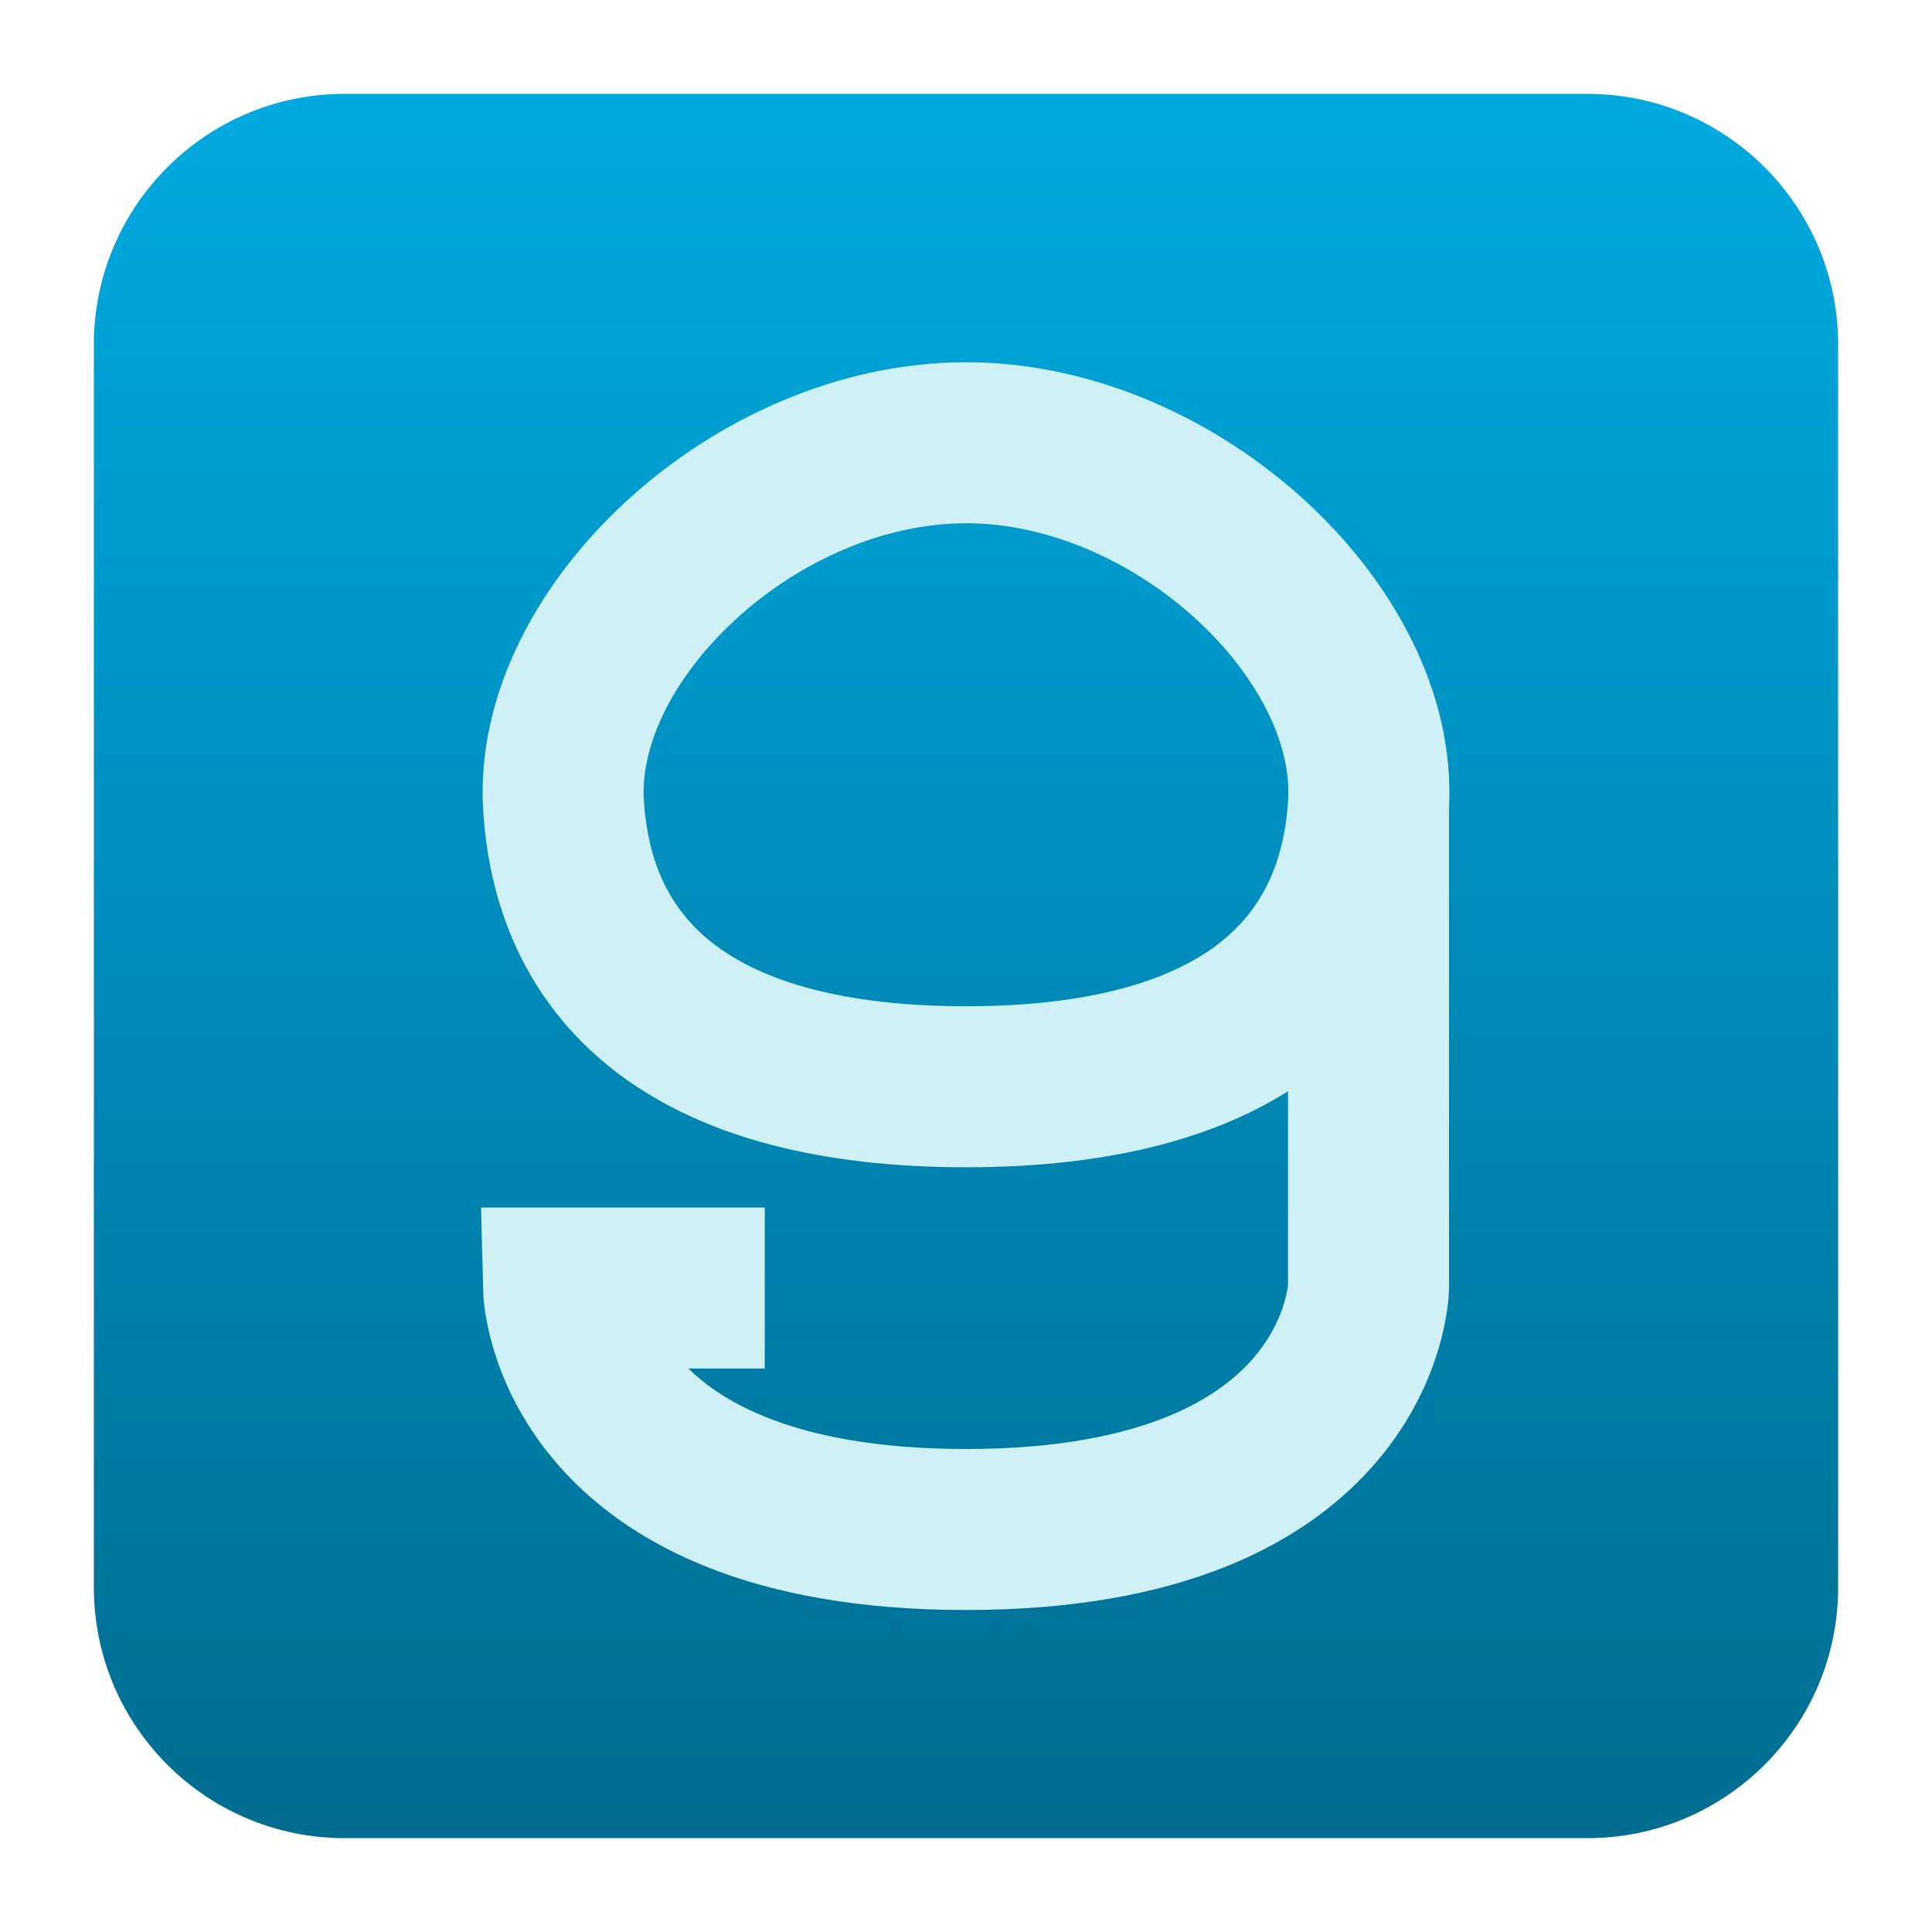
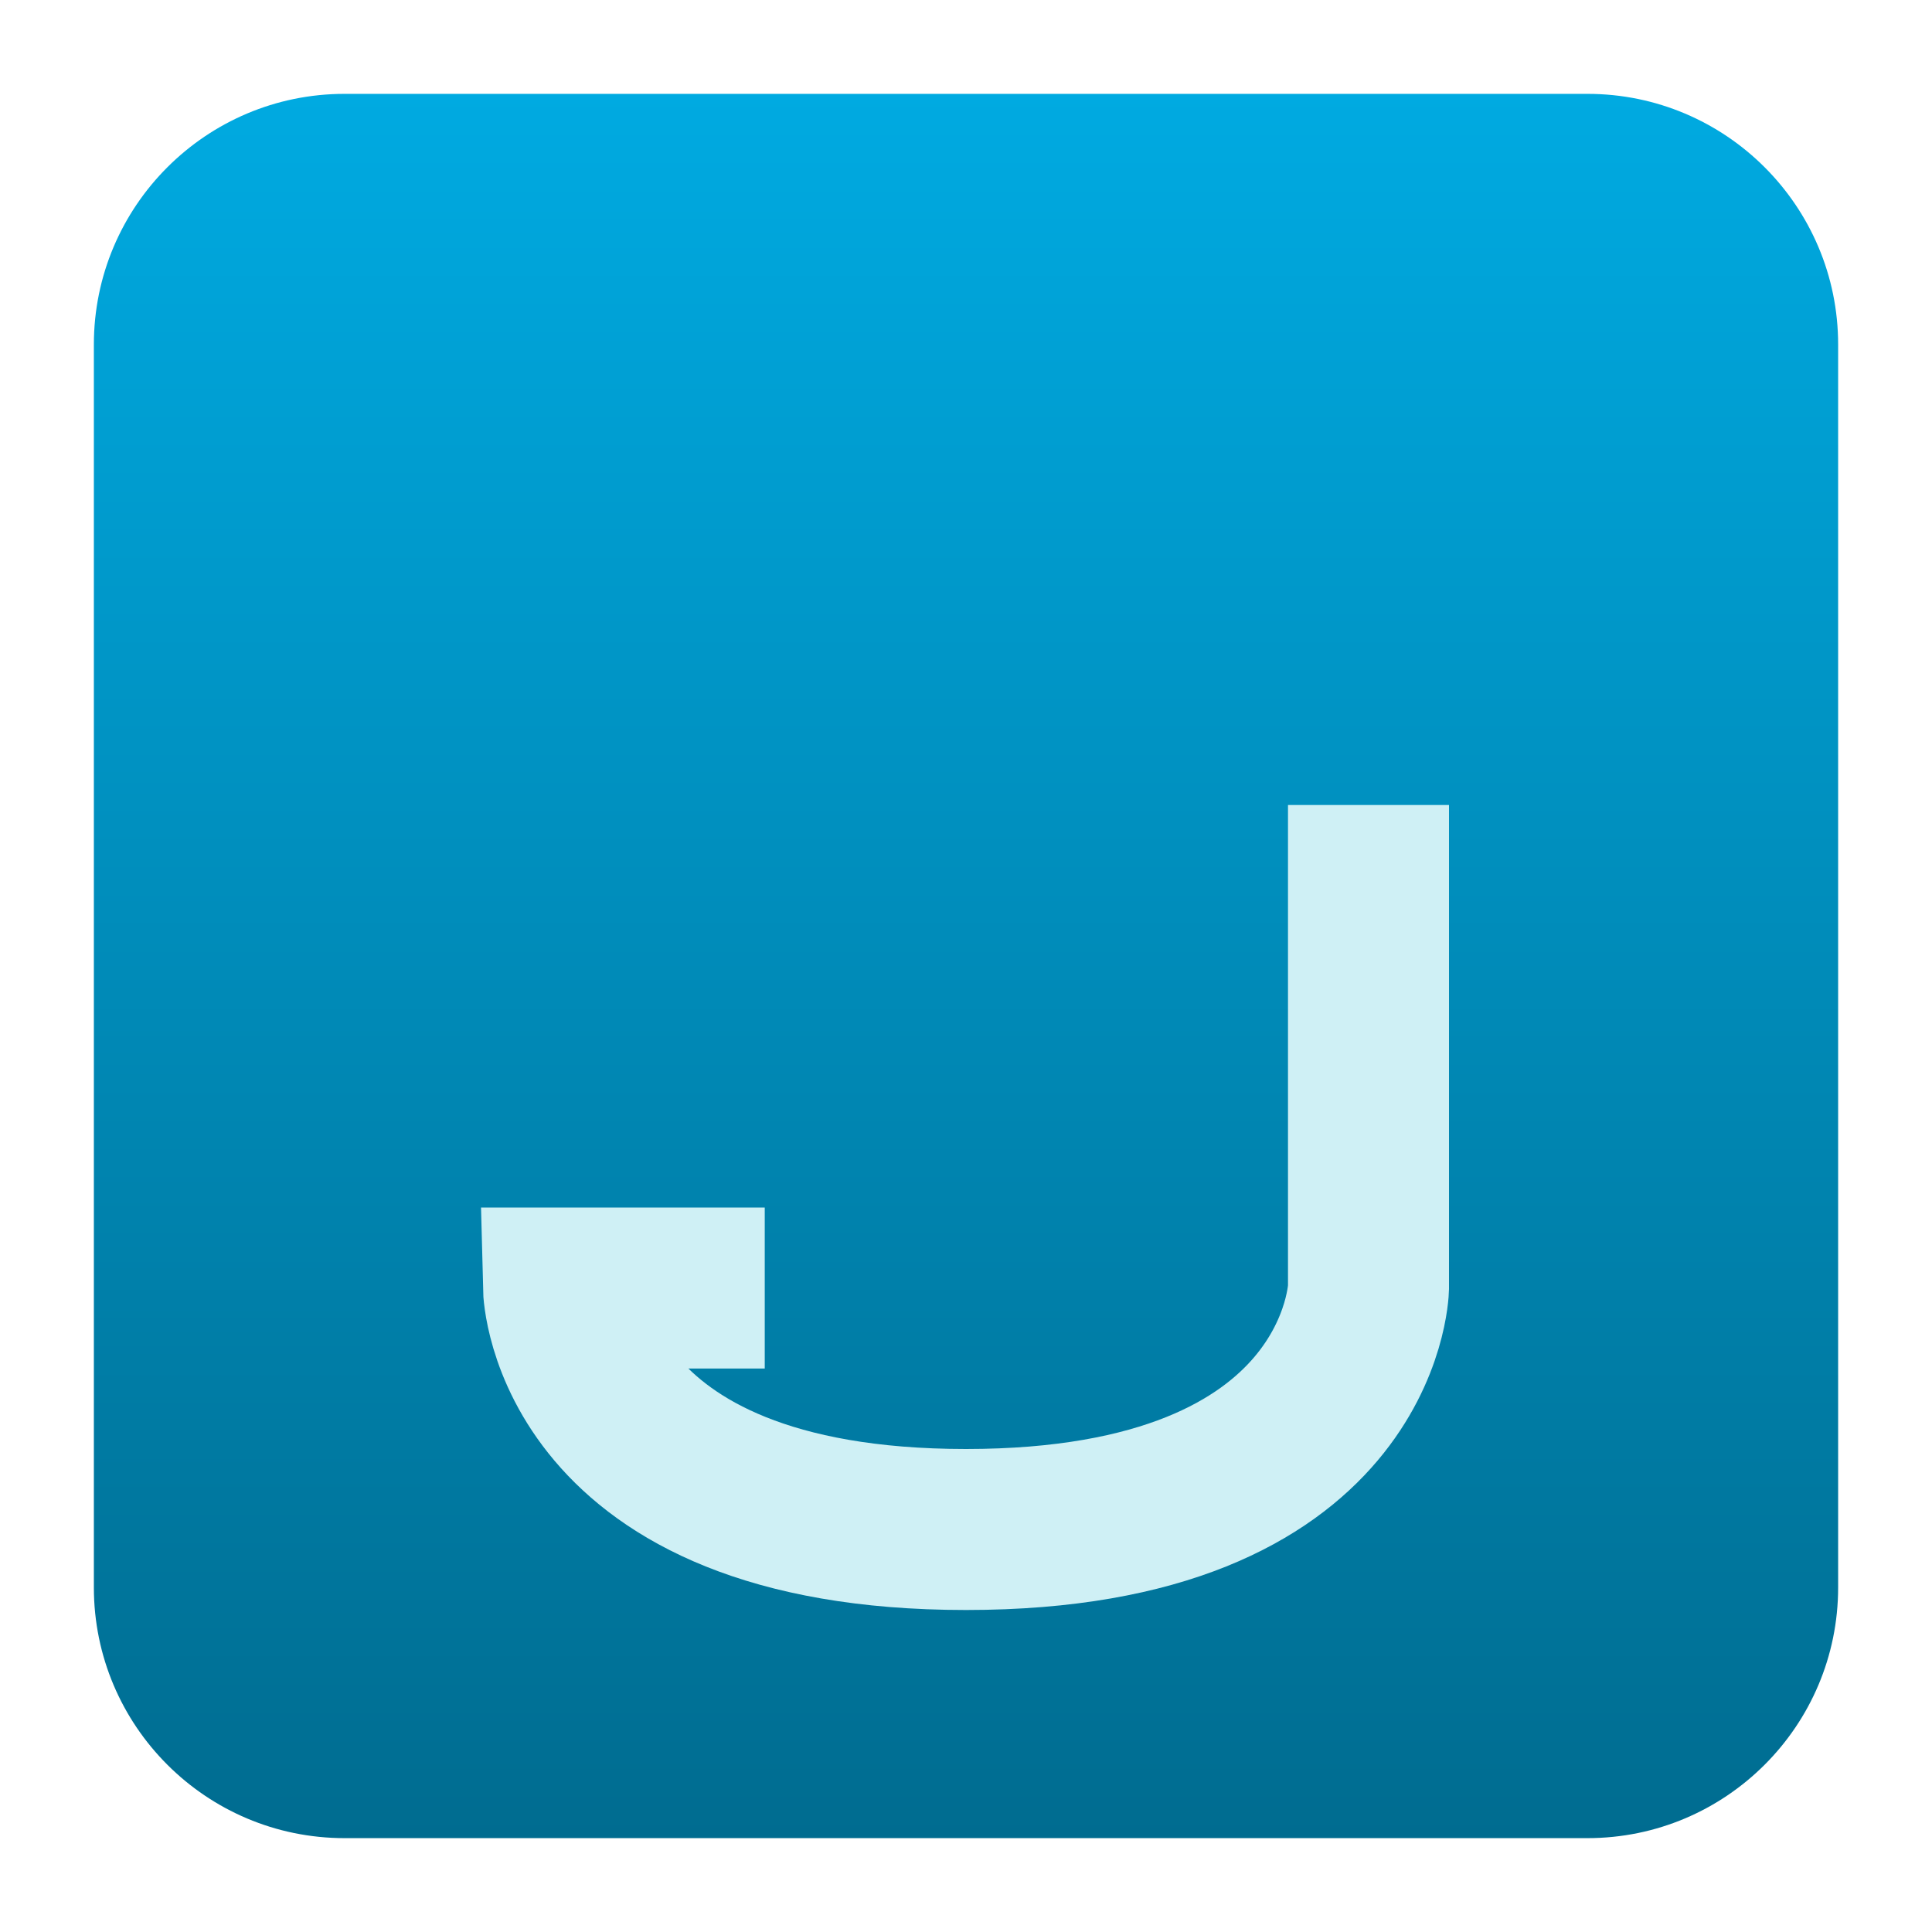
<svg xmlns="http://www.w3.org/2000/svg" clip-rule="evenodd" fill-rule="evenodd" viewBox="0 0 48 48">
  <linearGradient id="a" x2="1" gradientTransform="matrix(0 -43.337 43.337 0 201.9 45.669)" gradientUnits="userSpaceOnUse">
    <stop stop-color="#006c90" offset="0" />
    <stop stop-color="#00aae1" offset="1" />
  </linearGradient>
  <path d="m45.668 8.56c0-3.438-2.79-6.228-6.228-6.228h-30.88c-3.438 0-6.228 2.79-6.228 6.228v30.88c0 3.438 2.79 6.228 6.228 6.228h30.88c3.438 0 6.228-2.79 6.228-6.228z" fill="url(#a)" />
  <g fill="none" stroke="#cff0f5" stroke-width="4">
-     <path d="m24 27c-6.668 0-9.739-2.731-10-7s4.773-9 10-9 10.261 4.731 10 9-3.332 7-10 7z" />
    <path d="m19 32h-5s.145 6 10 6 10-6 10-6v-12" />
  </g>
</svg>